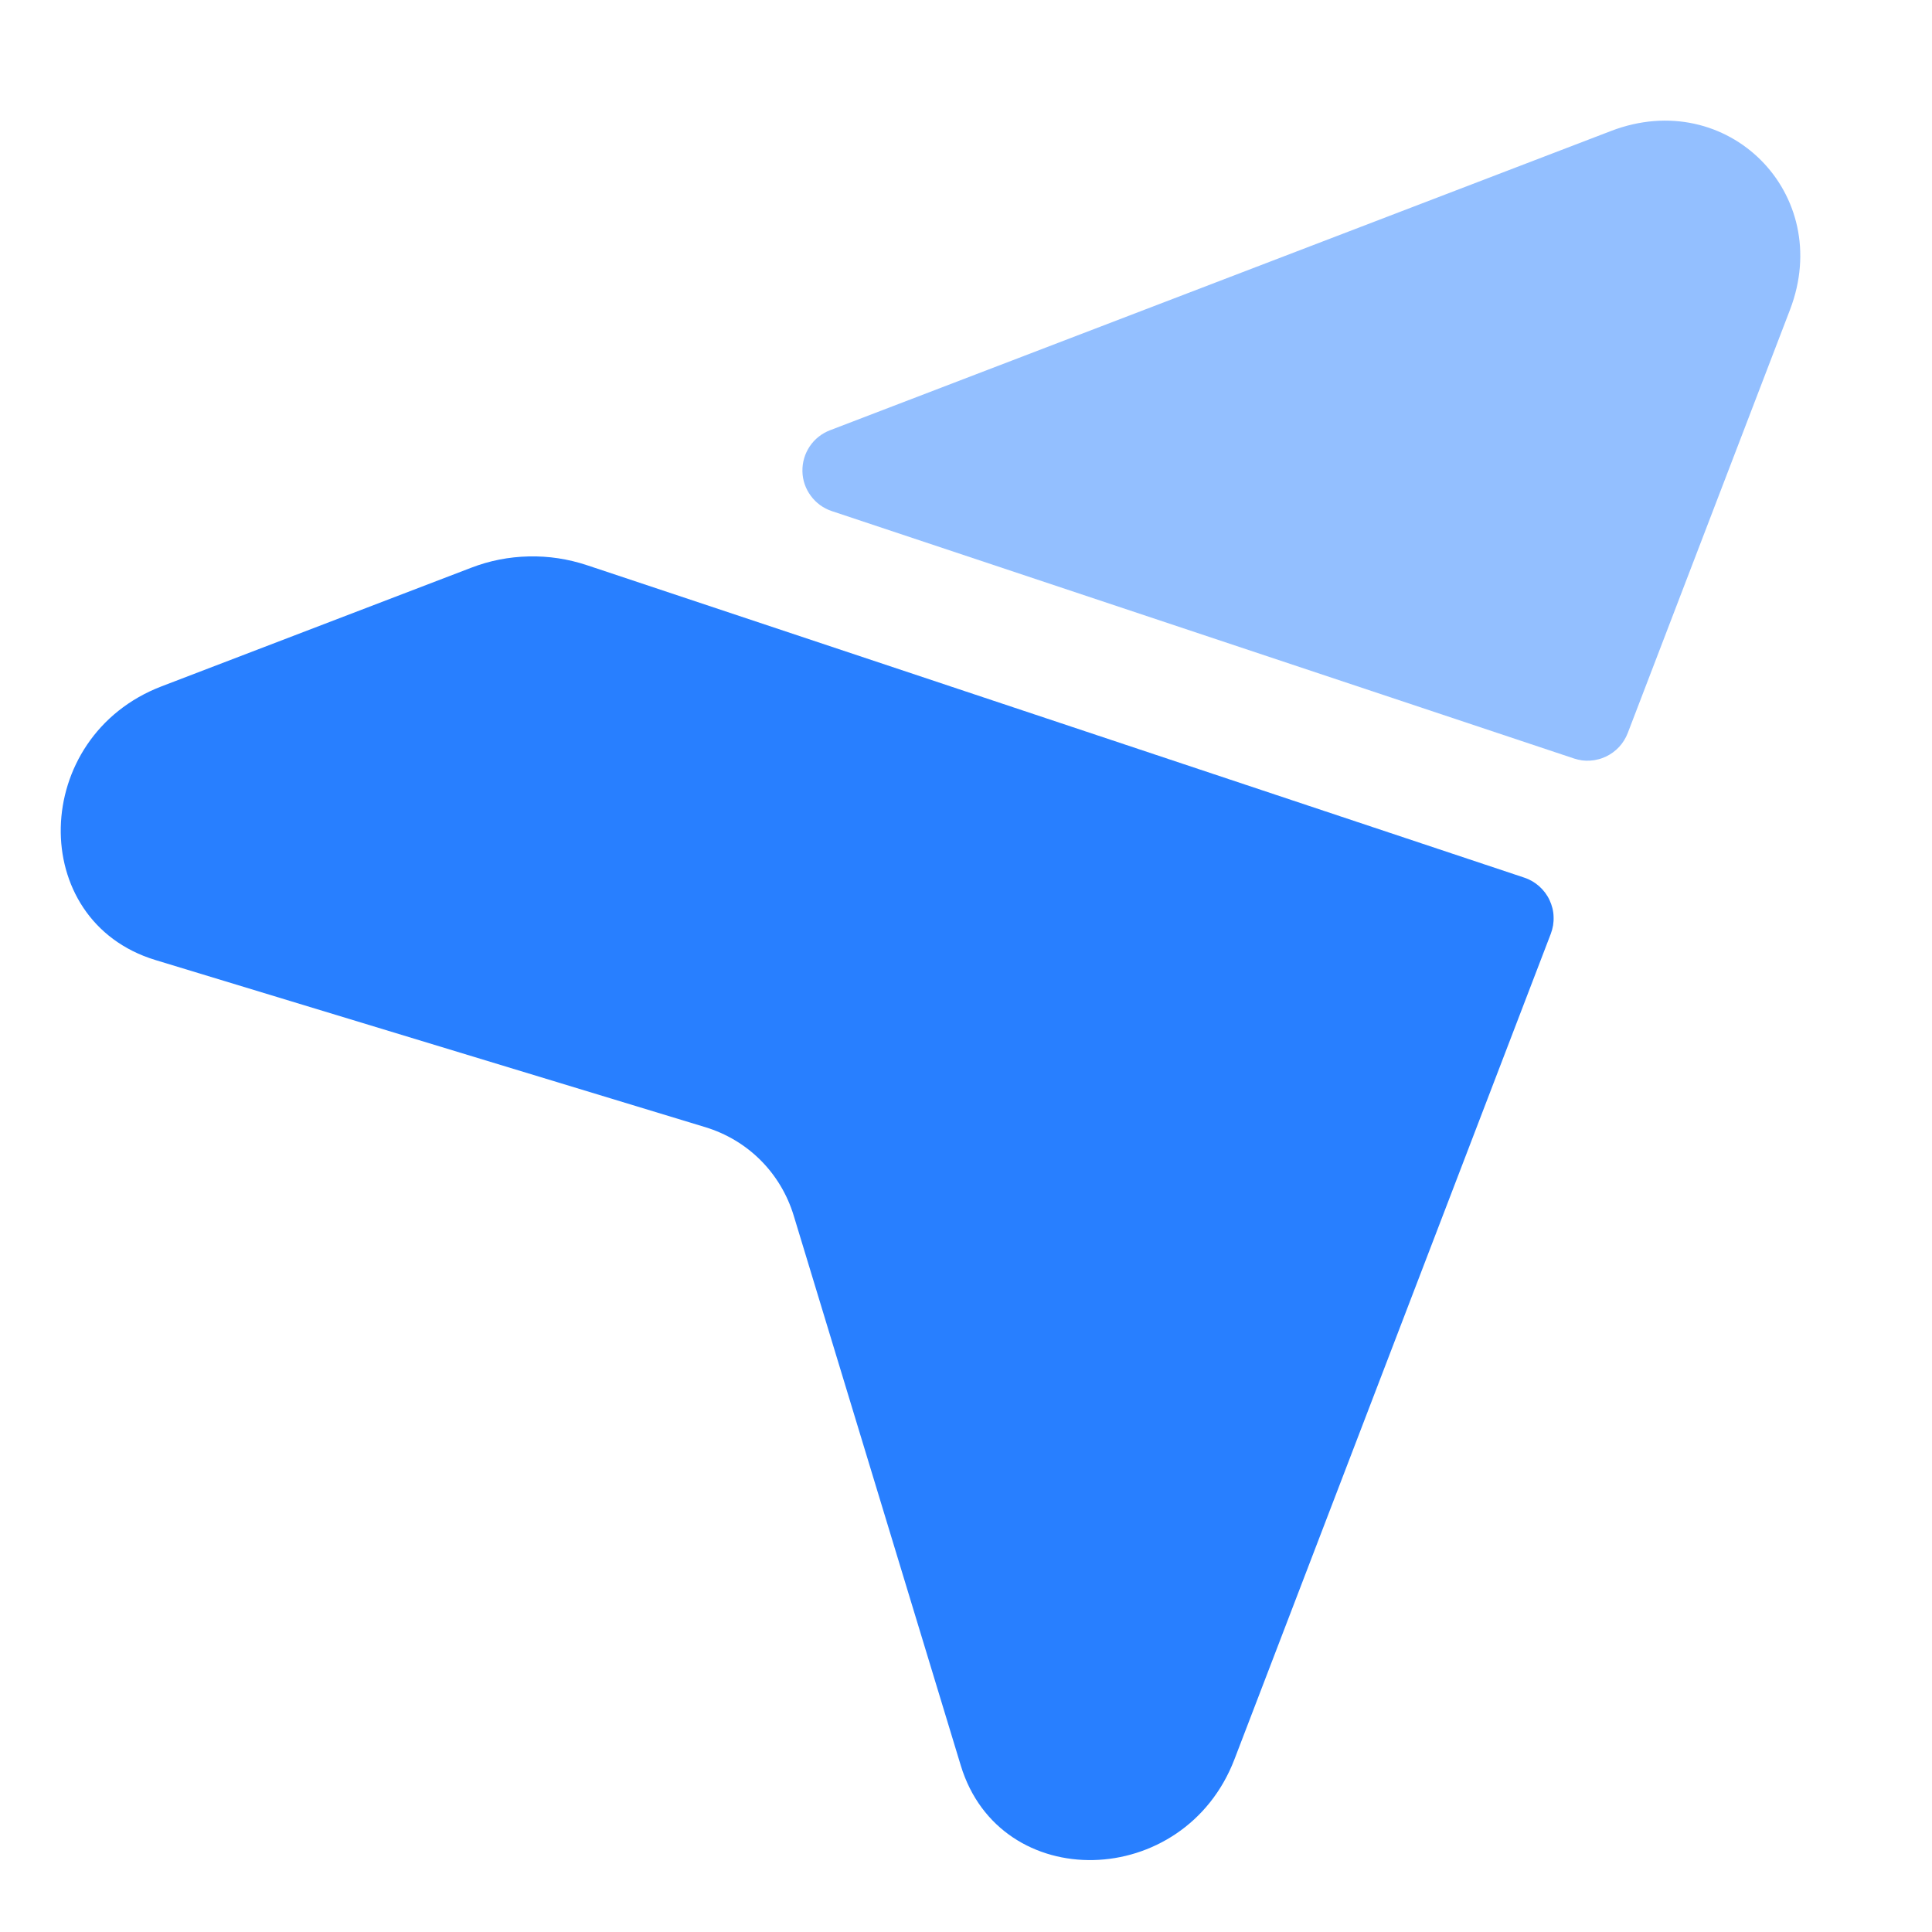
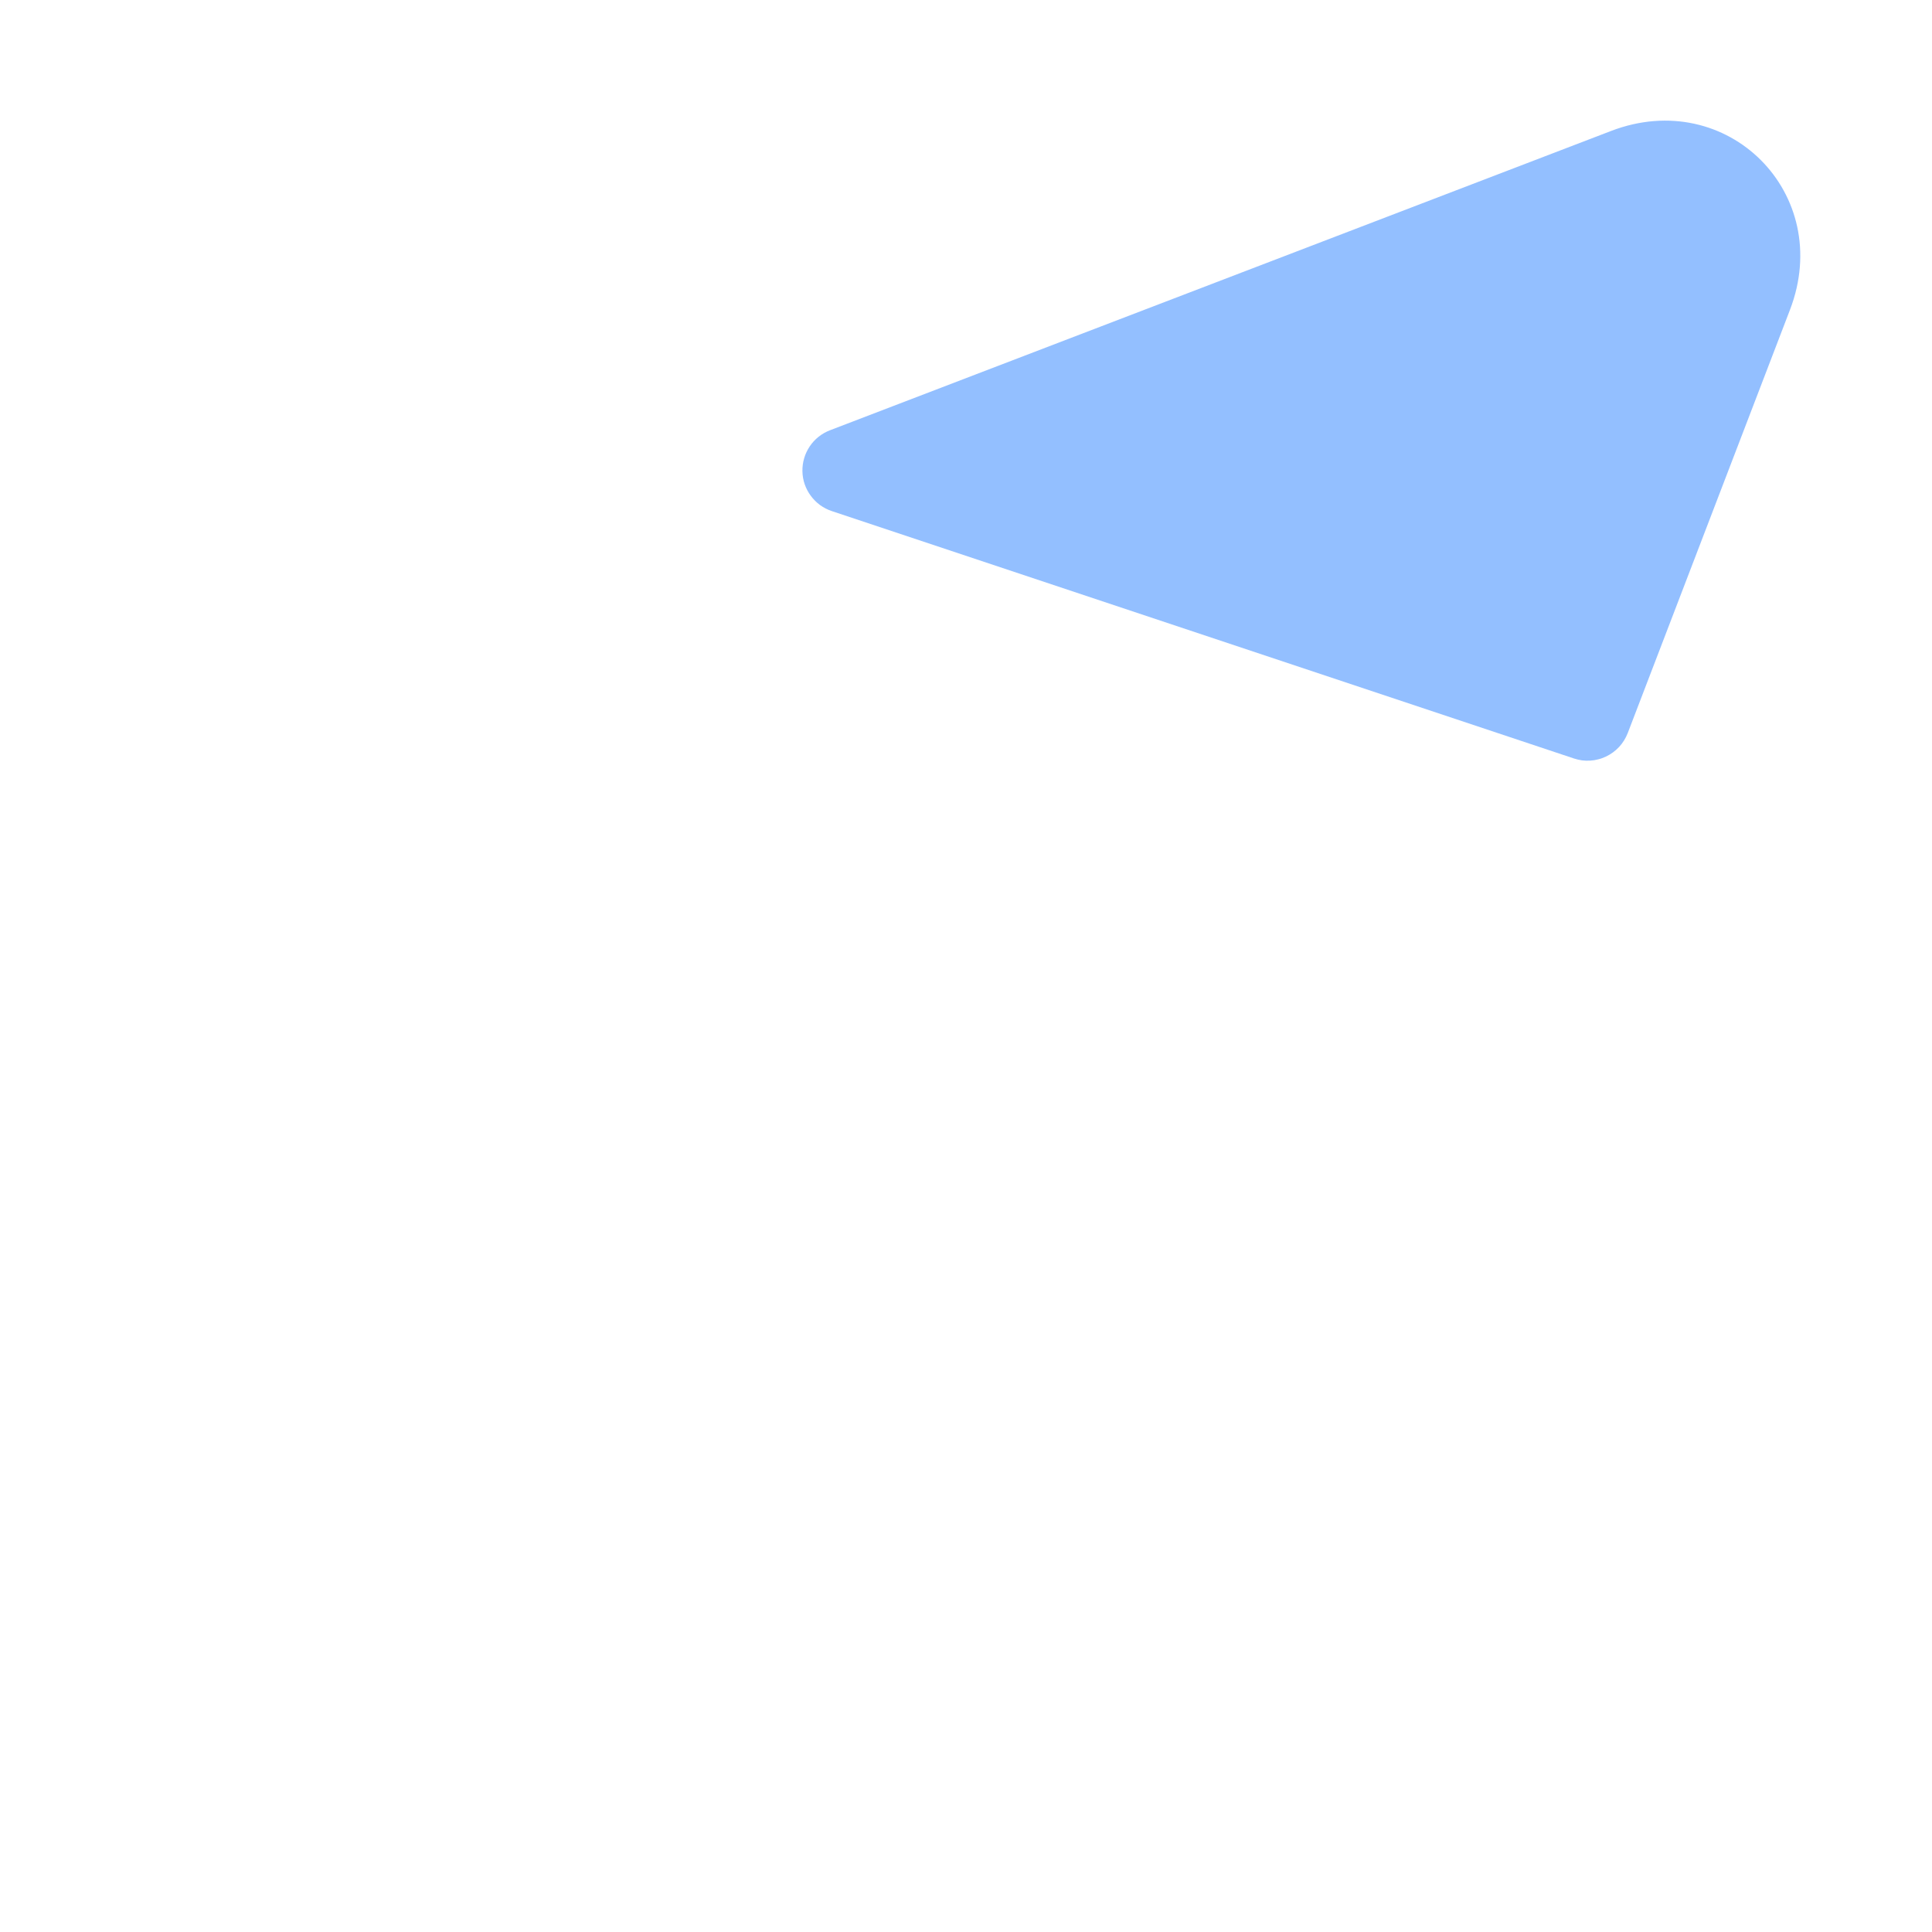
<svg xmlns="http://www.w3.org/2000/svg" width="30" height="30" viewBox="0 0 30 30" fill="none">
  <g clip-path="url(#clip-path-6_8)">
-     <path d="M23.669 13.628C23.712 13.642 23.753 13.661 23.792 13.683C23.831 13.706 23.867 13.732 23.901 13.762C23.934 13.792 23.965 13.825 23.992 13.861C24.019 13.897 24.042 13.935 24.061 13.976C24.08 14.016 24.095 14.059 24.106 14.102C24.117 14.146 24.123 14.191 24.124 14.235C24.126 14.28 24.123 14.325 24.116 14.37C24.108 14.414 24.097 14.457 24.081 14.499L19.169 27.317C18.389 29.355 15.529 29.422 14.919 27.415L12.325 18.877C12.123 18.213 11.613 17.703 10.95 17.502L2.412 14.907C0.406 14.296 0.47 11.438 2.51 10.657L7.316 8.816C7.604 8.705 7.902 8.647 8.211 8.64C8.519 8.633 8.82 8.679 9.113 8.776L23.669 13.628Z" fill="#287FFF">
- </path>
    <g opacity="0.5">
      <path d="M24.441 11.778C24.482 11.791 24.523 11.801 24.565 11.807C24.607 11.812 24.649 11.814 24.692 11.811C24.734 11.809 24.776 11.802 24.817 11.791C24.859 11.781 24.898 11.766 24.937 11.748C24.975 11.73 25.012 11.708 25.046 11.683C25.081 11.658 25.112 11.63 25.141 11.599C25.17 11.567 25.196 11.534 25.218 11.498C25.241 11.461 25.259 11.424 25.275 11.384L27.795 4.81C28.486 3.006 26.822 1.342 25.018 2.033L12.888 6.681C12.824 6.706 12.765 6.739 12.711 6.782C12.657 6.825 12.611 6.875 12.573 6.932C12.535 6.989 12.506 7.05 12.487 7.116C12.467 7.182 12.459 7.25 12.46 7.318C12.461 7.387 12.473 7.454 12.495 7.519C12.518 7.584 12.549 7.644 12.59 7.699C12.631 7.755 12.679 7.802 12.734 7.843C12.79 7.883 12.85 7.914 12.915 7.936L24.441 11.778Z" fill="#287FFF">
</path>
    </g>
  </g>
  <defs>
    <clipPath id="clip-path-6_8">
      <path d="M0 30L30 30L30 0L0 0L0 30Z" fill="white" />
    </clipPath>
  </defs>
</svg>